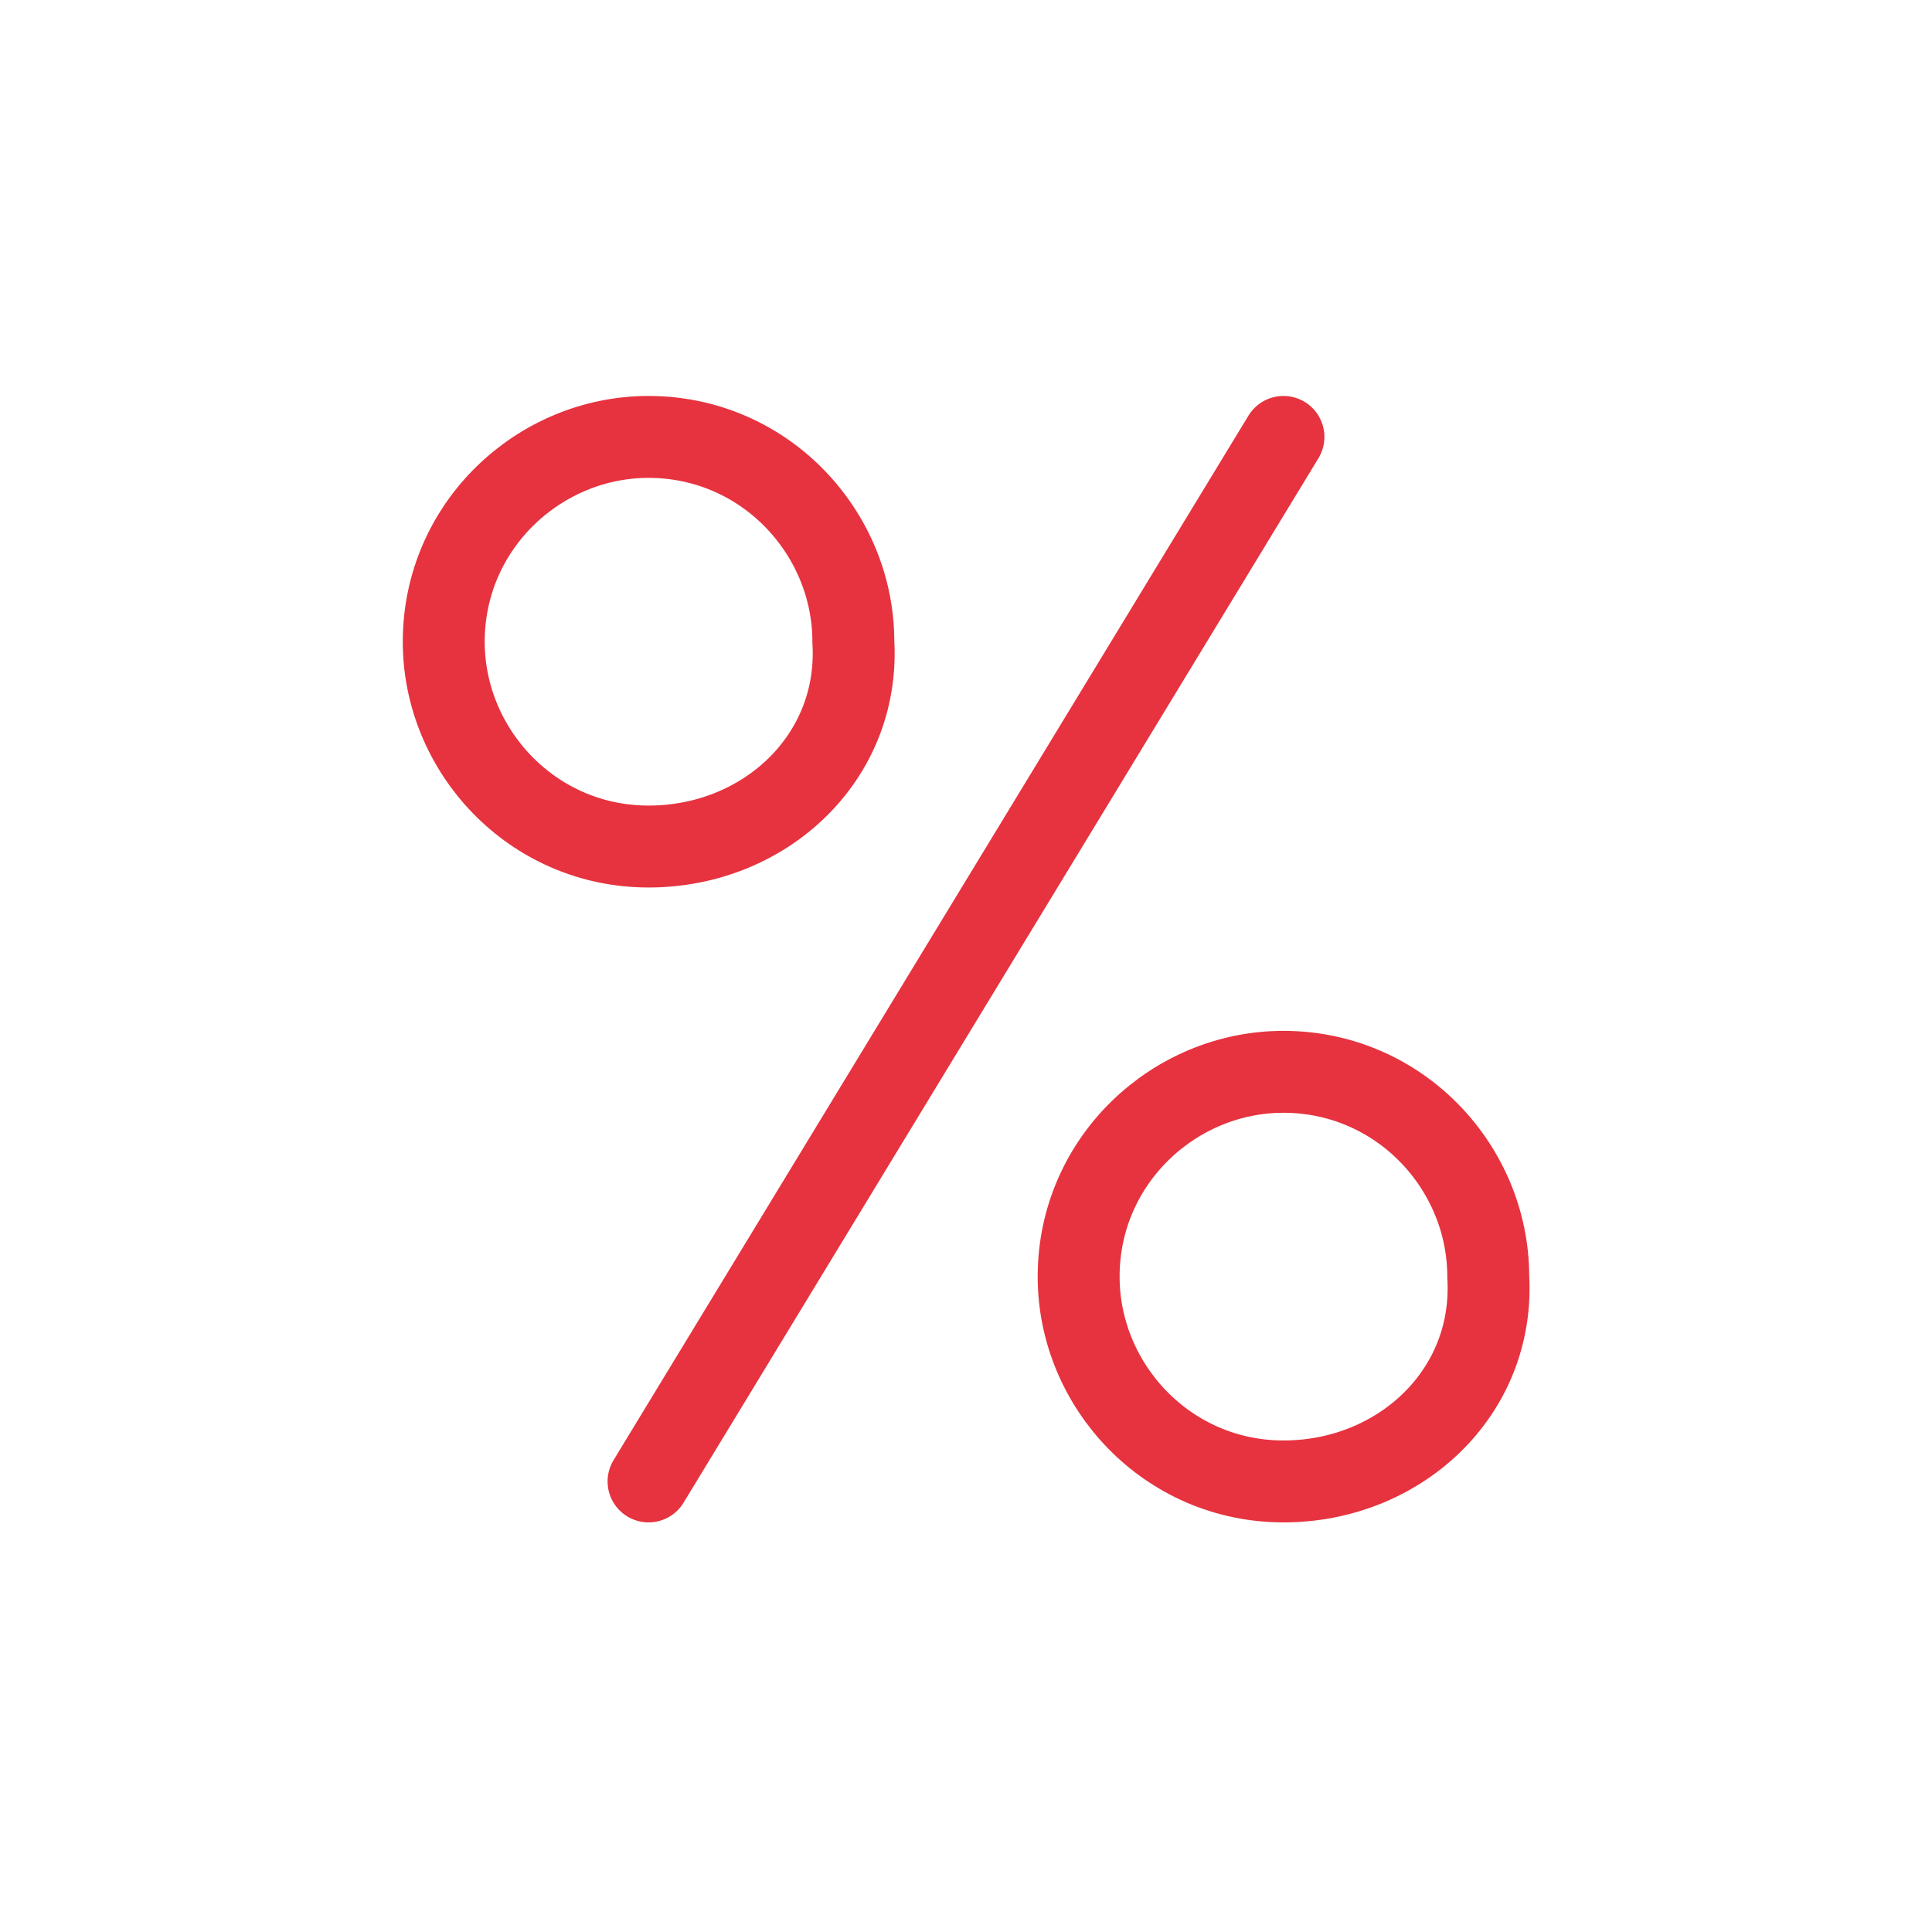
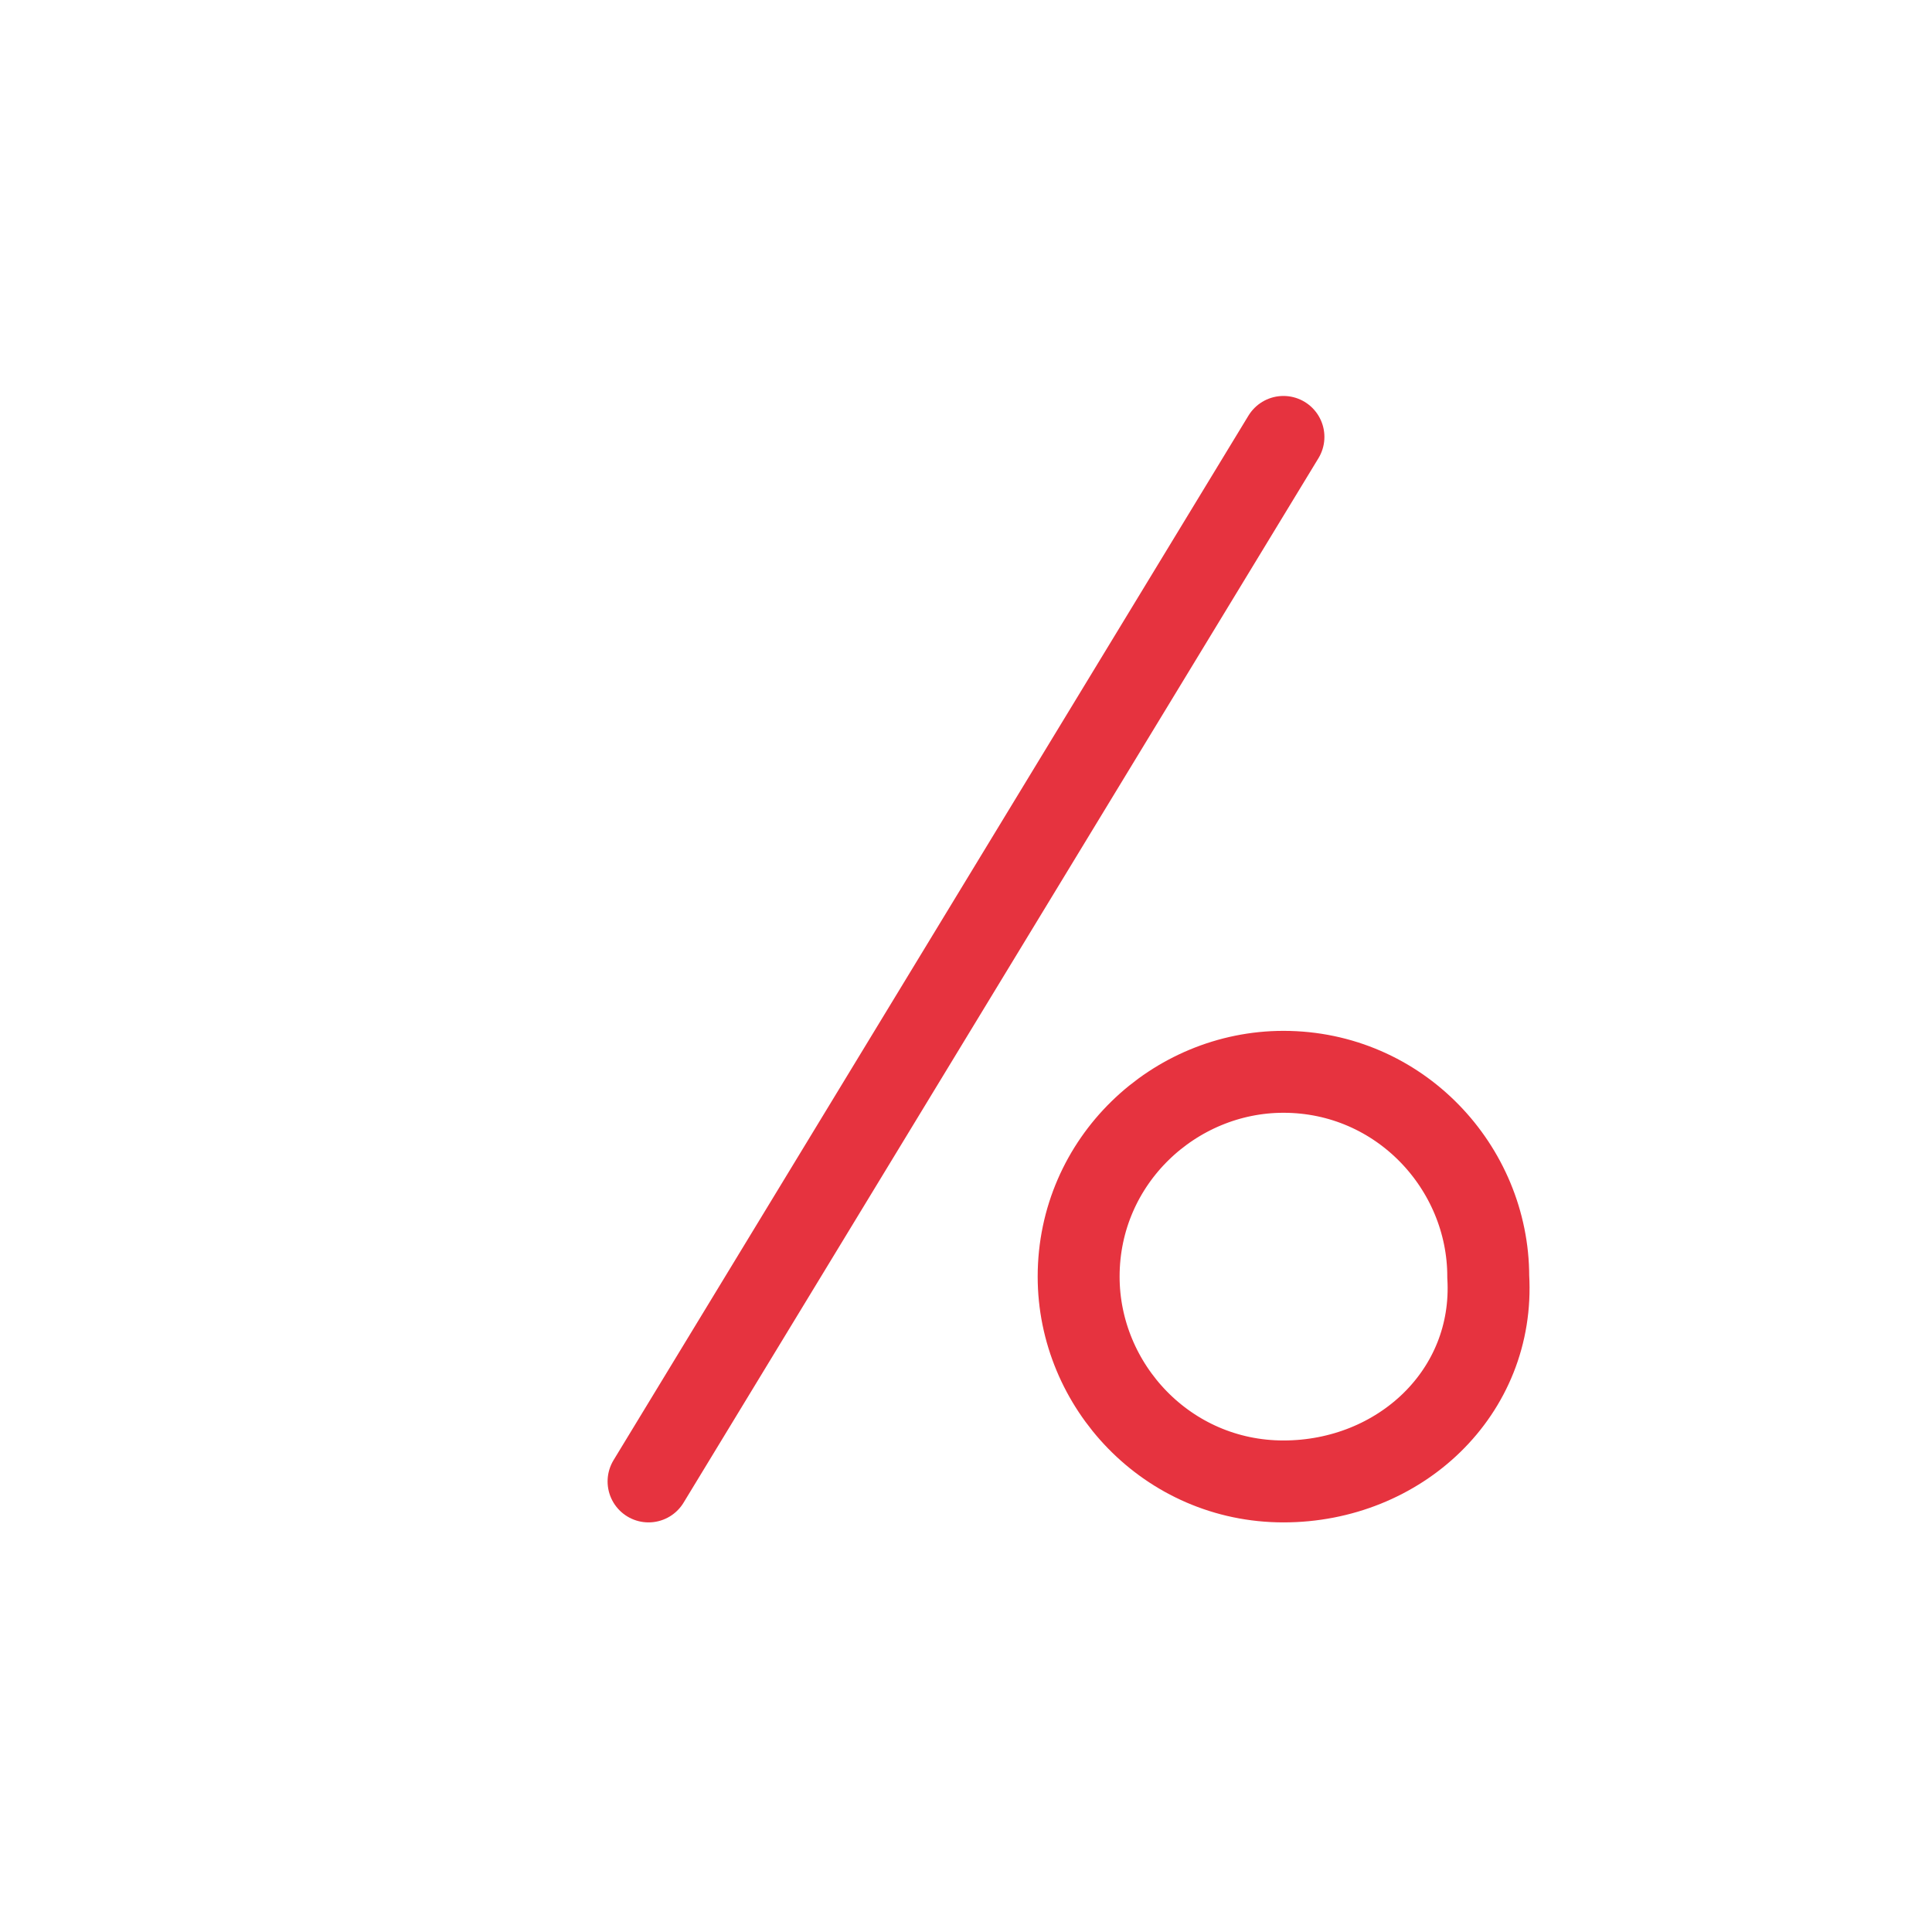
<svg xmlns="http://www.w3.org/2000/svg" version="1.1" id="Ebene_1" x="0px" y="0px" viewBox="0 0 28.3 28.3" style="enable-background:new 0 0 28.3 28.3;" xml:space="preserve" width="90" height="90">
  <style type="text/css">
	.st0{fill:none;stroke:#E6333F;stroke-width:1.2;stroke-linecap:round;stroke-miterlimit:10;}
	.st1{fill:#E6333F;stroke:#E6333F;stroke-width:1.2;stroke-linecap:round;stroke-miterlimit:10;}
</style>
  <path class="st0" d="M18.8,15.7c-1.6,0-3,1.3-3,3c0,1.6,1.3,3,3,3s3.1-1.3,3-3C21.8,17.1,20.5,15.7,18.8,15.7z" />
-   <path class="st0" d="M9.5,6.4c-1.6,0-3,1.3-3,3c0,1.6,1.3,3,3,3s3.1-1.3,3-3C12.5,7.8,11.2,6.4,9.5,6.4z" />
  <line class="st1" x1="18.8" y1="6.4" x2="9.5" y2="21.7" />
</svg>